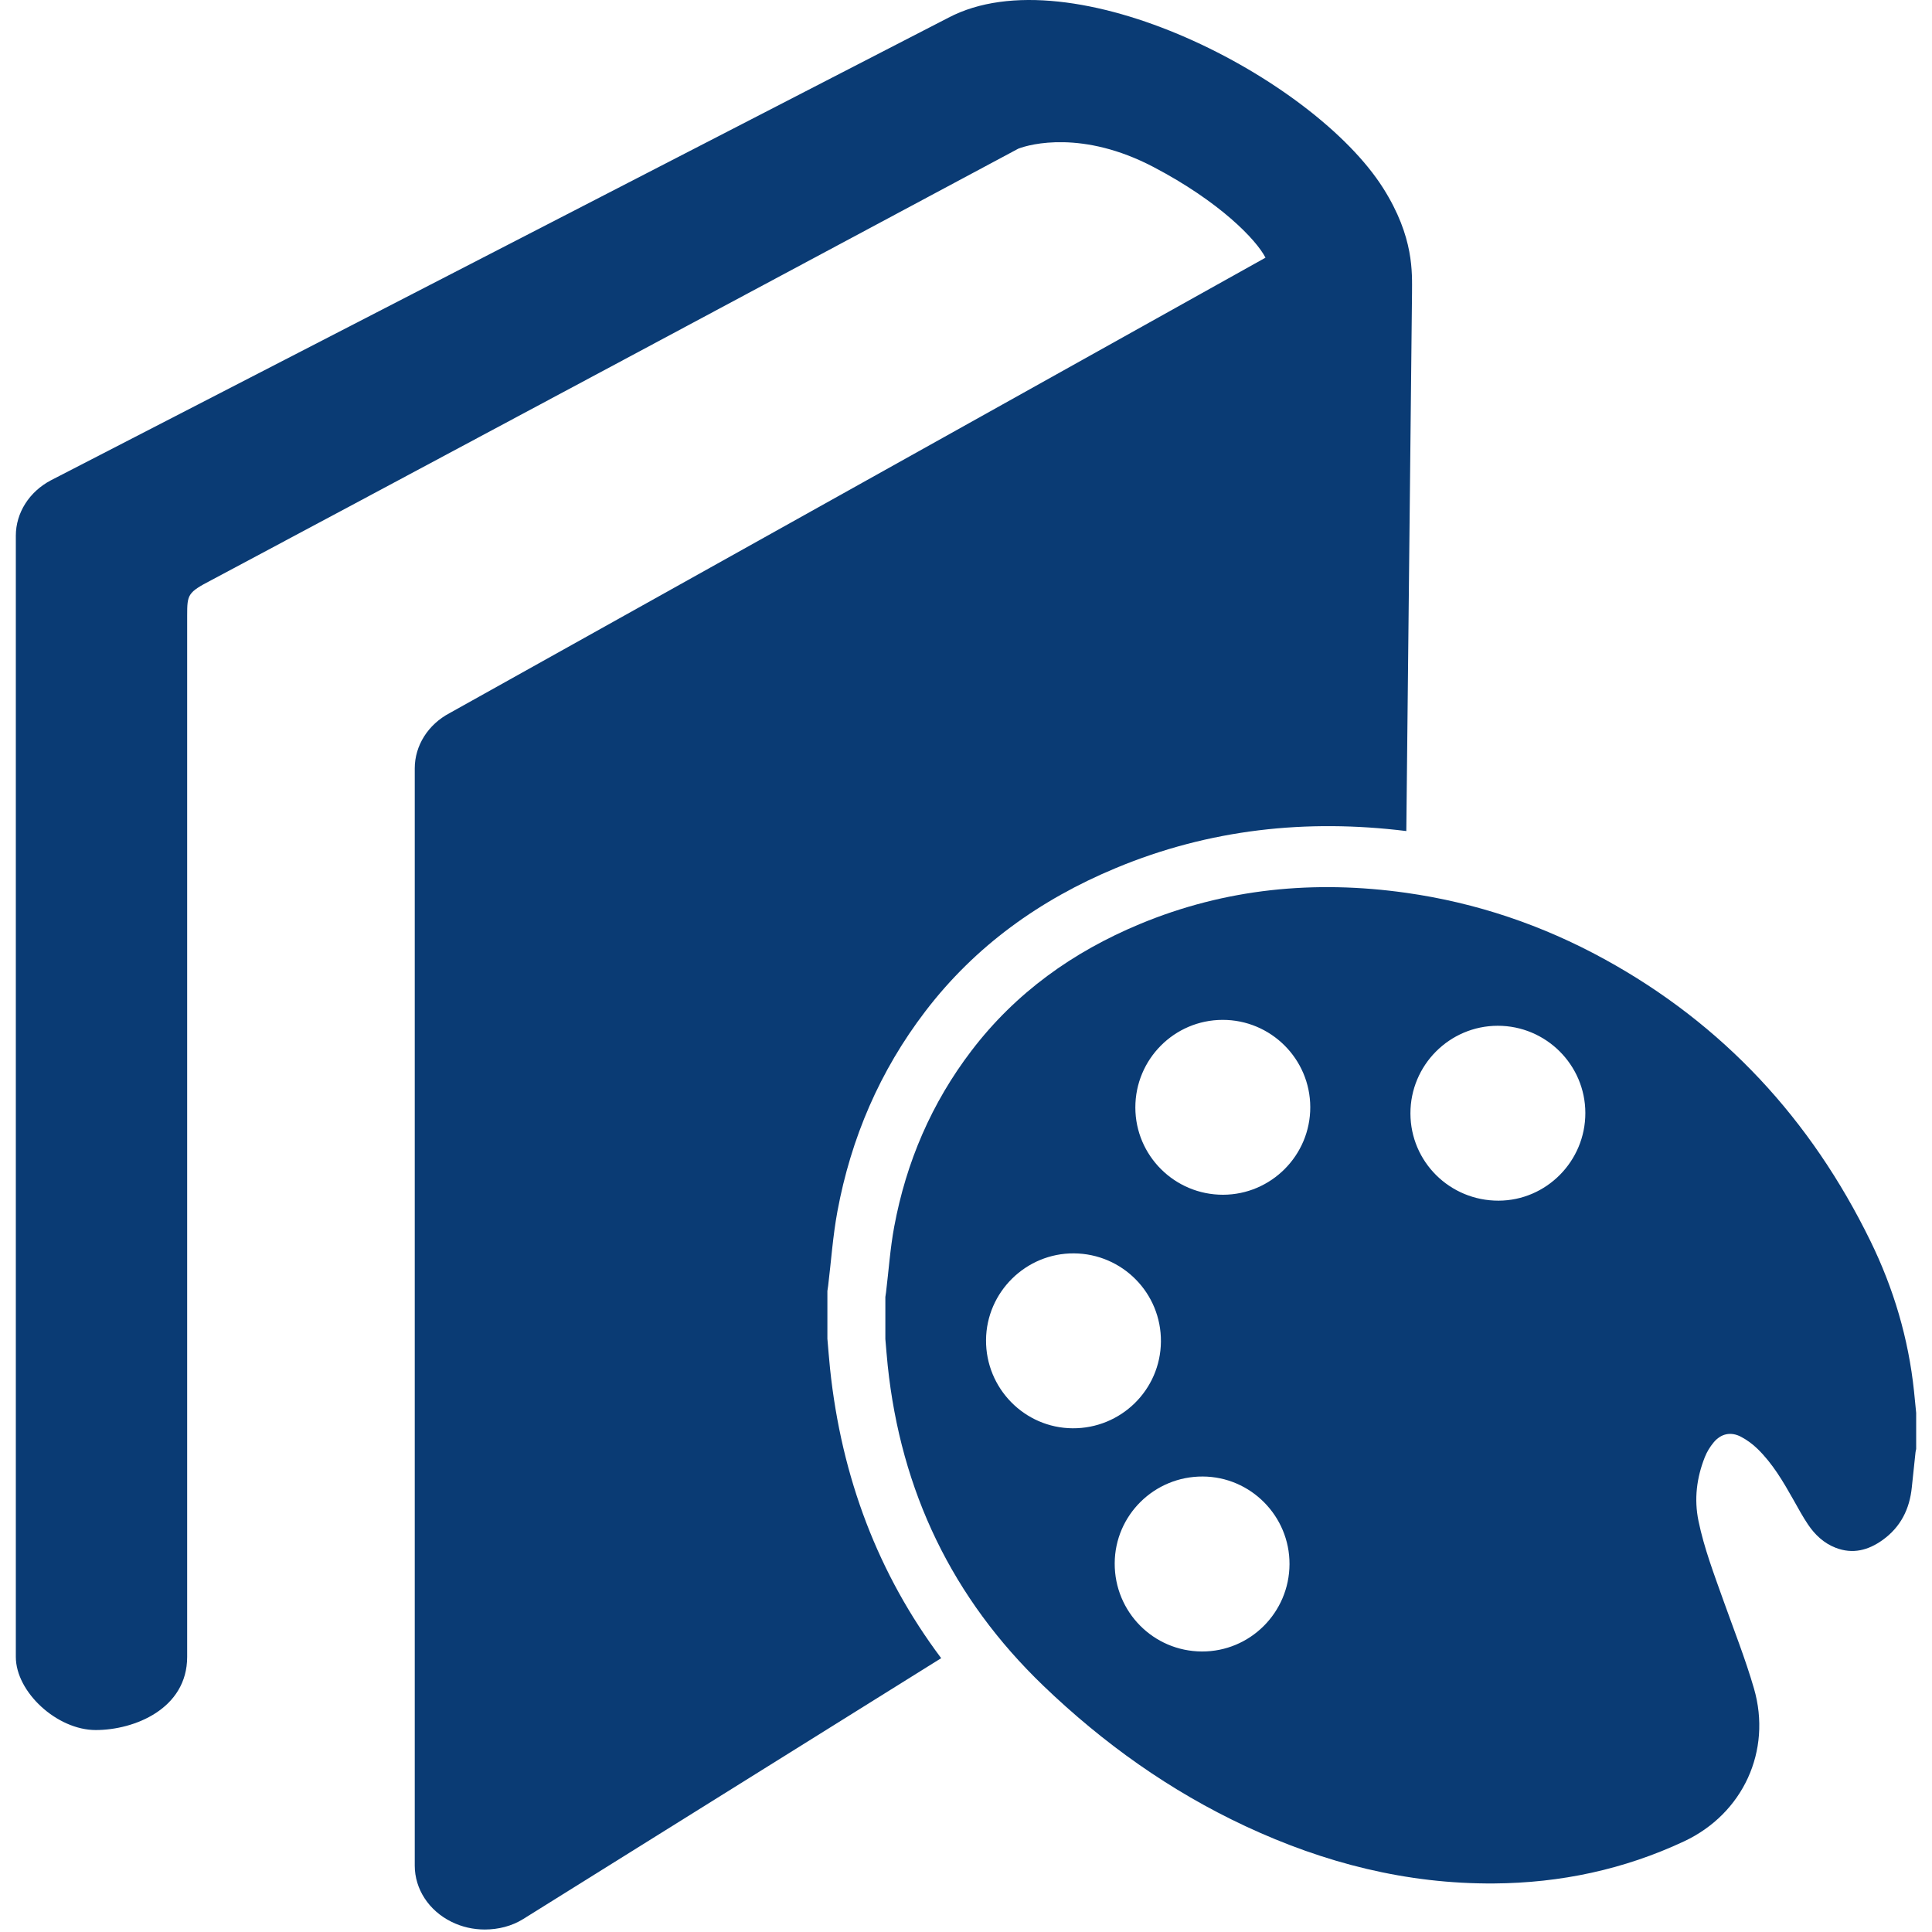
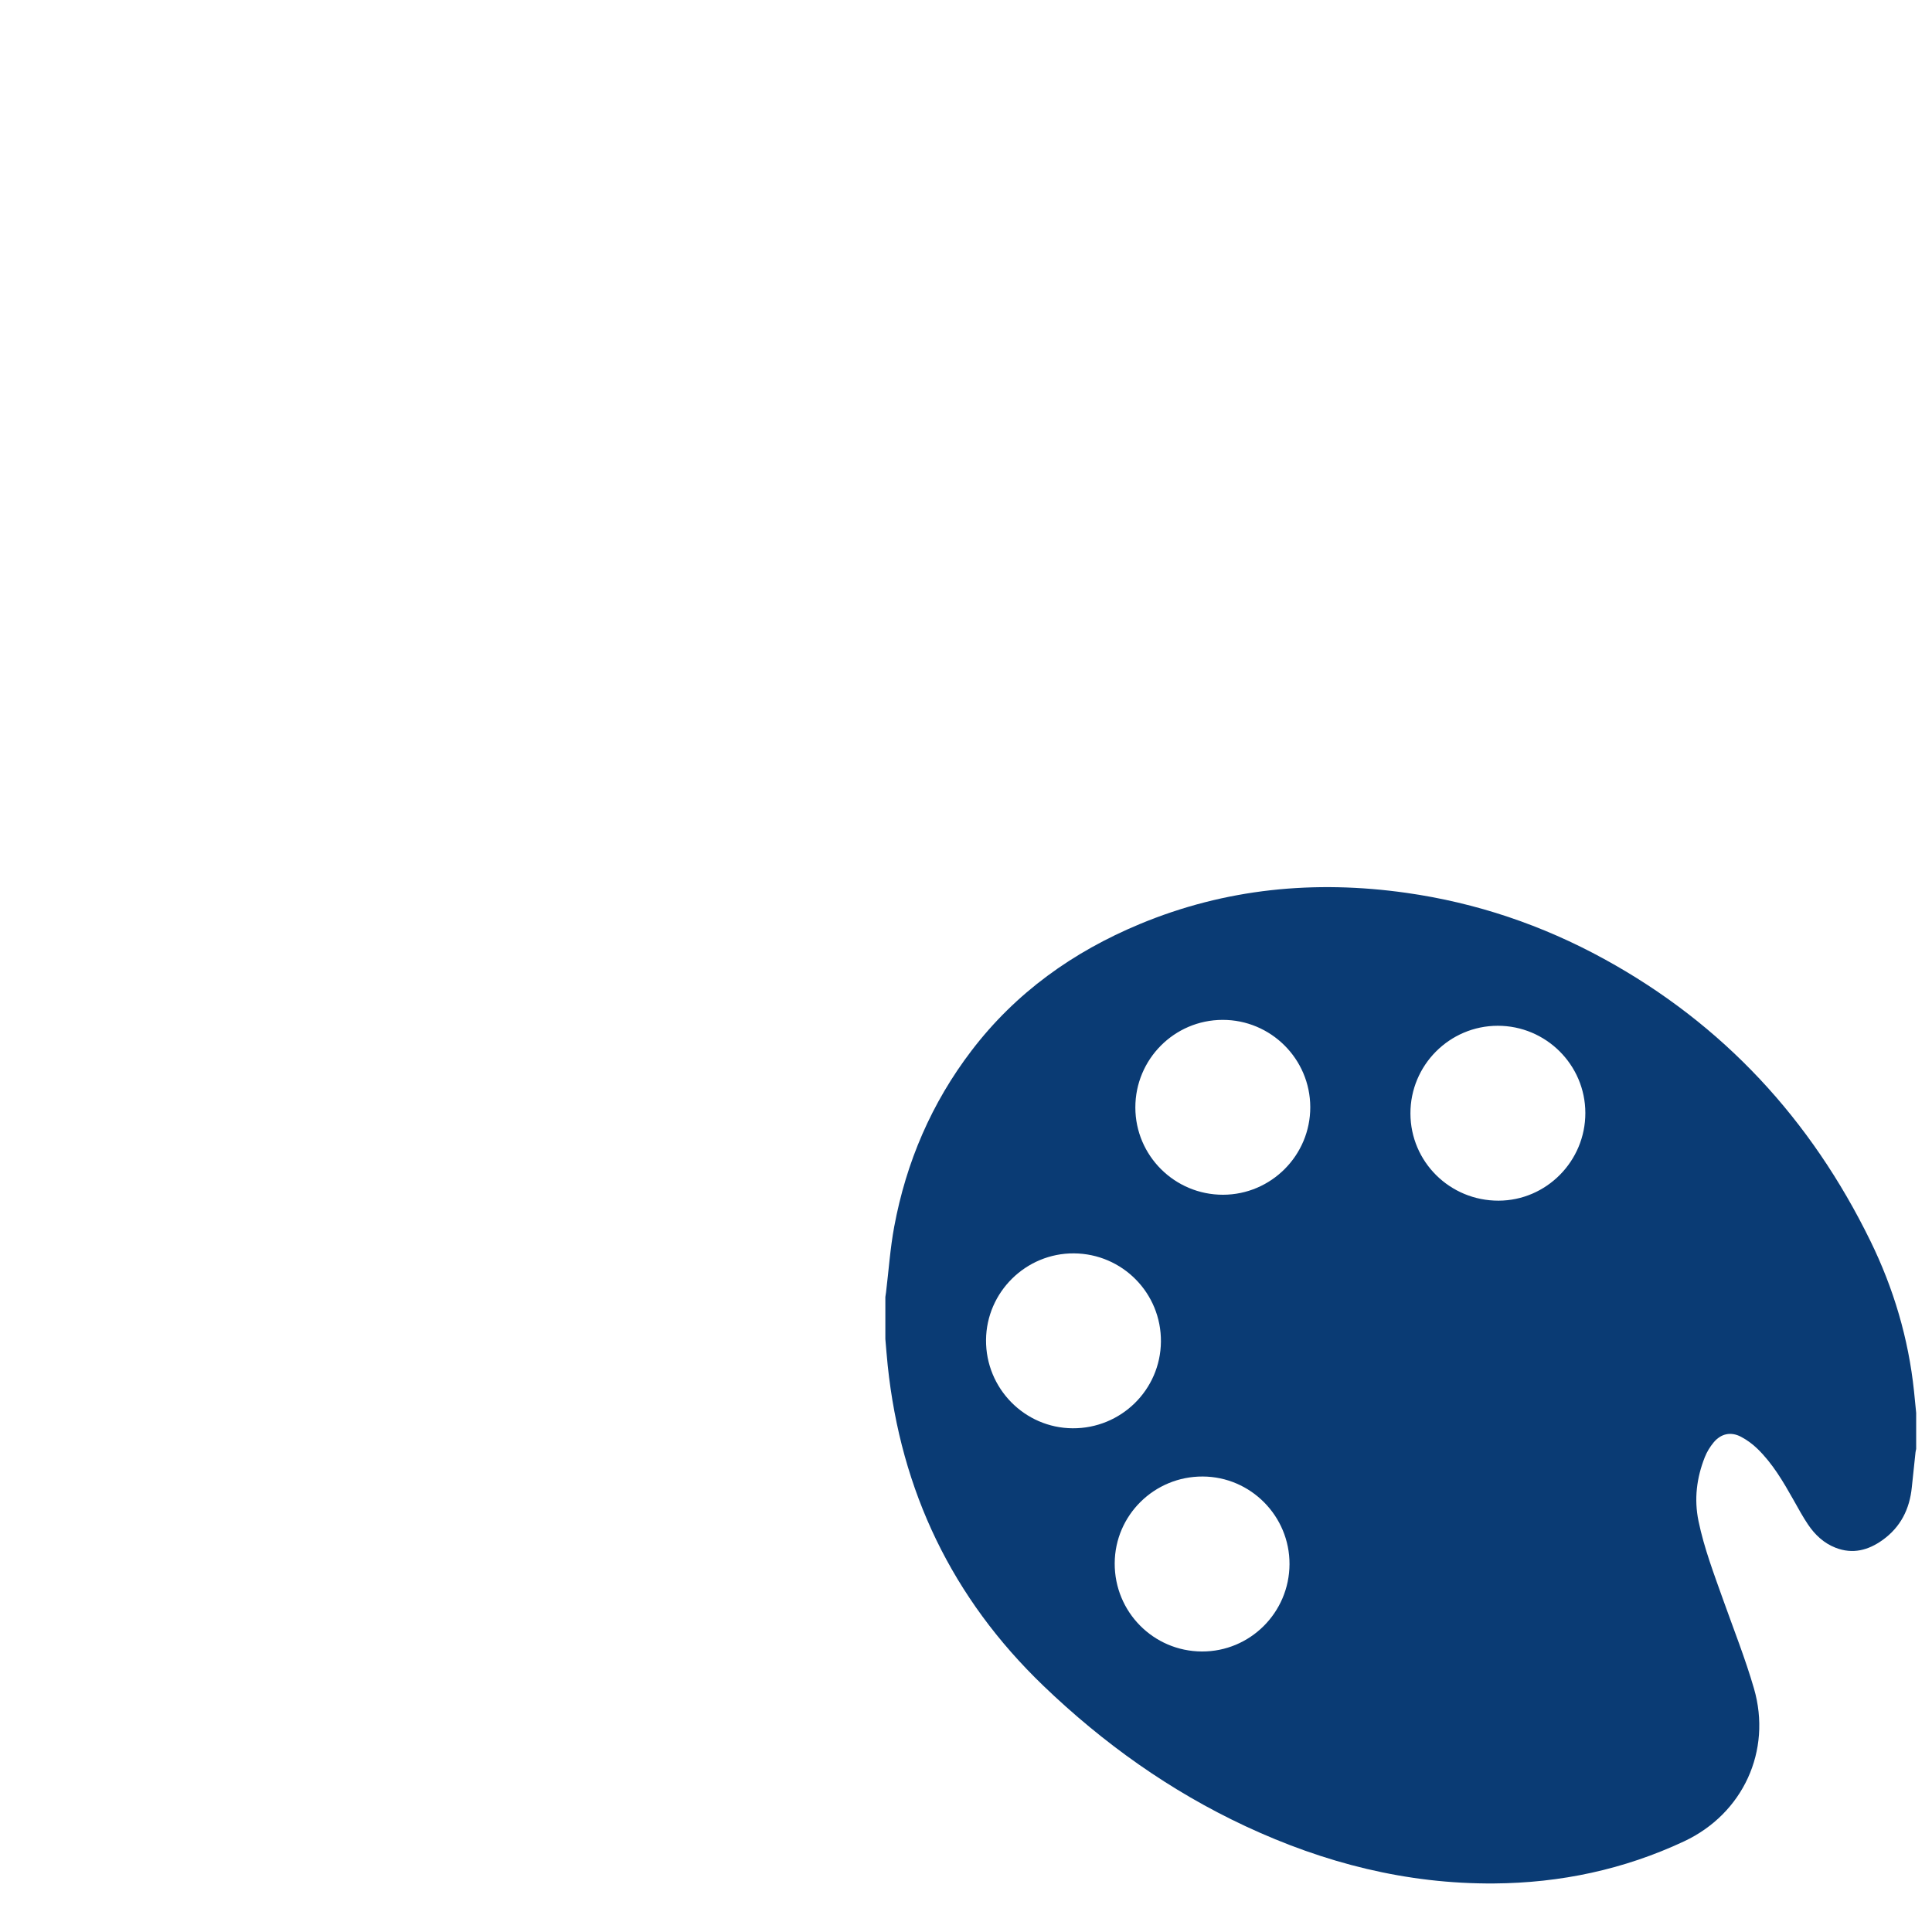
<svg xmlns="http://www.w3.org/2000/svg" version="1.1" id="Capa_1" x="0px" y="0px" width="500px" height="500px" viewBox="0 0 500 500" enable-background="new 0 0 500 500" xml:space="preserve">
  <path fill-rule="evenodd" clip-rule="evenodd" fill="#0A3B74" d="M1263.813,821.162c2.8,2.889,5.223,5.392,8.136,8.403  c34.624-34.939,68.444-69.011,102.192-103.154c8.199-8.295,17.81-12.399,29.347-9.816c11.382,2.549,19.592,9.568,22.84,20.899  c3.397,11.861,0.994,22.795-8.021,31.843c-27.884,27.98-55.716,56.021-83.567,84.036c-11.834,11.906-23.657,23.824-35.508,35.711  c-7.826,7.849-12.127,7.896-20.251-0.256c-34.398-34.498-68.724-69.076-103.075-103.627c-3.711-3.734-7.281-7.628-11.151-11.187  c-7.503-6.899-17.374-7.175-23.881-0.881c-7.122,6.886-7.194,16.675,0.45,24.524c15.848,16.271,31.971,32.272,47.965,48.403  c2.284,2.303,4.472,4.706,6.705,7.064c-0.51,0.997-1.021,1.993-1.533,2.987c-2.784-1.416-6.146-2.245-8.264-4.342  c-21.746-21.55-43.216-43.38-64.973-64.916c-3.146-3.116-7.096-6.263-11.206-7.351c-7.701-2.04-14.521,0.833-18.108,8.303  c-3.666,7.627-1.939,14.646,4.104,20.696c22.337,22.357,44.641,44.749,66.813,67.269c2.038,2.071,3.054,5.16,4.546,7.776  c-1.062,0.743-2.125,1.49-3.187,2.233c-2.49-2.33-5.055-4.587-7.459-7.003c-26.71-26.827-53.4-53.678-80.092-80.525  c-6.285-6.32-13.533-8.015-21.428-3.672c-6.852,3.768-9.581,10.311-7.635,17.642c1.102,4.142,4.176,8.146,7.277,11.298  c28.168,28.617,56.535,57.031,84.891,85.555c-2.975,7.509-6.006,3.48-9.066,0.401c-20.885-21.013-41.839-41.956-62.639-63.061  c-6.523-6.618-13.686-9.041-22.074-4.304c-10.354,5.845-11.199,17.902-1.65,27.621c23.074,23.479,46.336,46.776,69.63,70.036  c7.414,7.404,15.173,14.457,22.771,21.672c-0.609,0.898-1.219,1.792-1.83,2.69c-9.898-4.443-19.813-8.853-29.688-13.351  c-3.572-1.626-7.008-3.557-10.582-5.175c-11.771-5.326-22.725-1.994-27.682,8.341c-4.74,9.882-0.808,20.55,11.044,25.764  c27.809,12.227,55.929,23.734,83.926,35.525c1.804,0.759,3.632,1.451,6.532,2.604c-16.867,12.901-35.458,18.993-55.324,20.913  c-31.602,3.054-58.267-6.737-80.272-30.726c-20.019-21.822-41.356-42.441-62.546-63.143c-27.018-26.39-35.439-59.089-30.033-95.074  c8.271-55.055,29.104-106.307,51.223-156.932c10.132-23.191,20.937-46.096,31.938-68.885c7.113-14.73,23.16-23.17,37.023-20.547  c16.07,3.041,27.758,14.678,29.036,31.668c0.56,7.42-1.852,15.638-4.844,22.66c-10.814,25.387-22.459,50.414-33.755,75.597  c-0.748,1.669-1.187,3.482-2.549,7.558c4.096-3.929,6.438-6.086,8.683-8.344c59.89-60.228,119.806-120.426,179.603-180.744  c8.084-8.152,17.141-13.578,28.813-11.65c12.226,2.019,21.239,8.974,24.886,21.141c3.564,11.896,1.073,22.811-7.898,31.83  c-29.022,29.172-58.021,58.369-87.07,87.515c-11.591,11.628-23.292,23.144-35.457,35.22c2.961,3.174,5.309,5.689,11.027,11.816  c1.998-3.951,2.965-7.913,5.414-10.389c49.312-49.854,98.877-99.453,148.175-149.322c9.765-9.879,20.838-13.682,33.867-9.344  c21.433,7.137,27.599,33.71,11.707,50.728c-11.905,12.747-24.528,24.815-36.814,37.206  c-40.092,40.436-80.175,80.882-120.883,121.949c2.288,2.566,4.581,5.141,7.629,8.557c2.81-2.668,5.389-5.006,7.843-7.469  c45.052-45.268,90.083-90.559,135.141-135.82c8.984-9.024,19.371-13.213,32.119-9.229c12.181,3.808,19.198,12.331,21.486,24.598  c2.276,12.208-3.378,21.535-11.707,29.881c-44.648,44.732-89.181,89.576-133.742,134.394  C1268.88,815.733,1266.708,818.114,1263.813,821.162z" />
  <g>
-     <path fill-rule="evenodd" clip-rule="evenodd" fill="#0A3B74" d="M214.127,346.462c0-4.118,0-8.237,0-12.356   c0.065-0.449,0.142-0.896,0.197-1.345c0.778-6.418,1.219-12.898,2.394-19.243c3.526-19.011,10.978-36.372,22.754-51.787   c12.96-16.961,29.731-28.924,49.292-37.073c24.229-10.093,49.389-12.771,75.189-9.582l1.475-139.235   c0-5.202,0.594-14.402-7.453-27.131C339.961,20.213,277.23-12.166,245.419,4.596L13.16,124.31   c-5.595,2.954-9.064,8.423-9.064,14.331v290.151c0,9.135,10.676,18.942,20.678,18.942c10.013,0,23.663-5.503,23.663-18.942   c0,0,0-263.942,0-269.453c0-5.514,0.123-5.998,6.291-9.214c6.201-3.226,208.8-111.647,208.8-111.647   c3.123-1.215,16.748-4.81,34.936,4.712c17.258,9.039,26.656,18.858,29.045,23.496L116.401,184.529   c-5.616,2.954-9.063,8.419-9.063,14.328v283.955c0,6.079,3.648,11.675,9.515,14.557c2.684,1.333,5.648,1.988,8.601,1.988   c3.47,0,6.977-0.857,9.951-2.713c2.842-1.771,55.687-34.76,108.174-67.509c-16.285-21.719-25.802-46.725-28.763-74.917   C214.545,351.636,214.356,349.046,214.127,346.462z" />
    <path fill-rule="evenodd" clip-rule="evenodd" fill="#0A3B74" d="M495.346,360.039c-1.428-13.628-5.279-26.589-11.279-38.858   c-15.383-31.449-38.072-56.085-68.891-72.979c-16.039-8.792-33.125-14.574-51.244-17.137c-23.697-3.351-46.793-1.151-69.006,8.101   c-17.244,7.183-32.027,17.729-43.453,32.683c-10.381,13.589-16.951,28.893-20.059,45.652c-1.036,5.592-1.424,11.307-2.11,16.964   c-0.049,0.396-0.116,0.79-0.175,1.186c0,3.63,0,7.262,0,10.893c0.202,2.277,0.369,4.562,0.608,6.837   c3.412,32.504,16.677,60.222,40.302,82.909c15.51,14.896,32.803,27.233,52.322,36.343c20.375,9.513,41.709,14.968,64.305,14.803   c17.156-0.125,33.615-3.605,49.178-10.901c15.236-7.145,22.771-23.417,18.074-39.581c-2.246-7.737-5.238-15.261-7.943-22.862   c-2.393-6.732-4.947-13.411-6.402-20.438c-1.178-5.689-0.482-11.212,1.637-16.559c0.535-1.353,1.34-2.659,2.268-3.784   c1.889-2.292,4.467-2.857,7.088-1.475c1.547,0.816,3.021,1.898,4.275,3.12c3.92,3.812,6.648,8.494,9.311,13.213   c1.219,2.158,2.398,4.352,3.781,6.401c1.791,2.647,4.086,4.809,7.125,5.989c4.43,1.721,8.455,0.653,12.154-2.002   c4.66-3.341,7.002-8.004,7.564-13.642c0.303-3.021,0.631-6.038,0.957-9.057c0.031-0.289,0.113-0.573,0.172-0.859   c0-3.112,0-6.226,0-9.338C495.719,363.788,495.541,361.913,495.346,360.039z M255.184,346.782   c0.096-12.405,10.34-22.496,22.748-22.409c12.559,0.087,22.631,10.313,22.514,22.855c-0.115,12.47-10.338,22.494-22.855,22.411   C265.15,369.557,255.088,359.29,255.184,346.782z M311.043,427.402c-12.543-0.054-22.615-10.242-22.559-22.821   c0.055-12.462,10.262-22.52,22.793-22.461c12.414,0.057,22.502,10.257,22.447,22.696   C333.668,417.335,323.508,427.454,311.043,427.402z M316.52,309.199c-12.502,0.017-22.674-10.097-22.693-22.563   c-0.02-12.502,10.09-22.668,22.568-22.694c12.484-0.029,22.668,10.094,22.701,22.567   C339.131,298.984,328.982,309.183,316.52,309.199z M387.828,310.732c-12.602,0.029-22.781-10.045-22.809-22.568   c-0.027-12.484,10.105-22.673,22.576-22.695c12.49-0.022,22.68,10.112,22.691,22.572   C410.301,300.501,400.203,310.7,387.828,310.732z" />
  </g>
</svg>